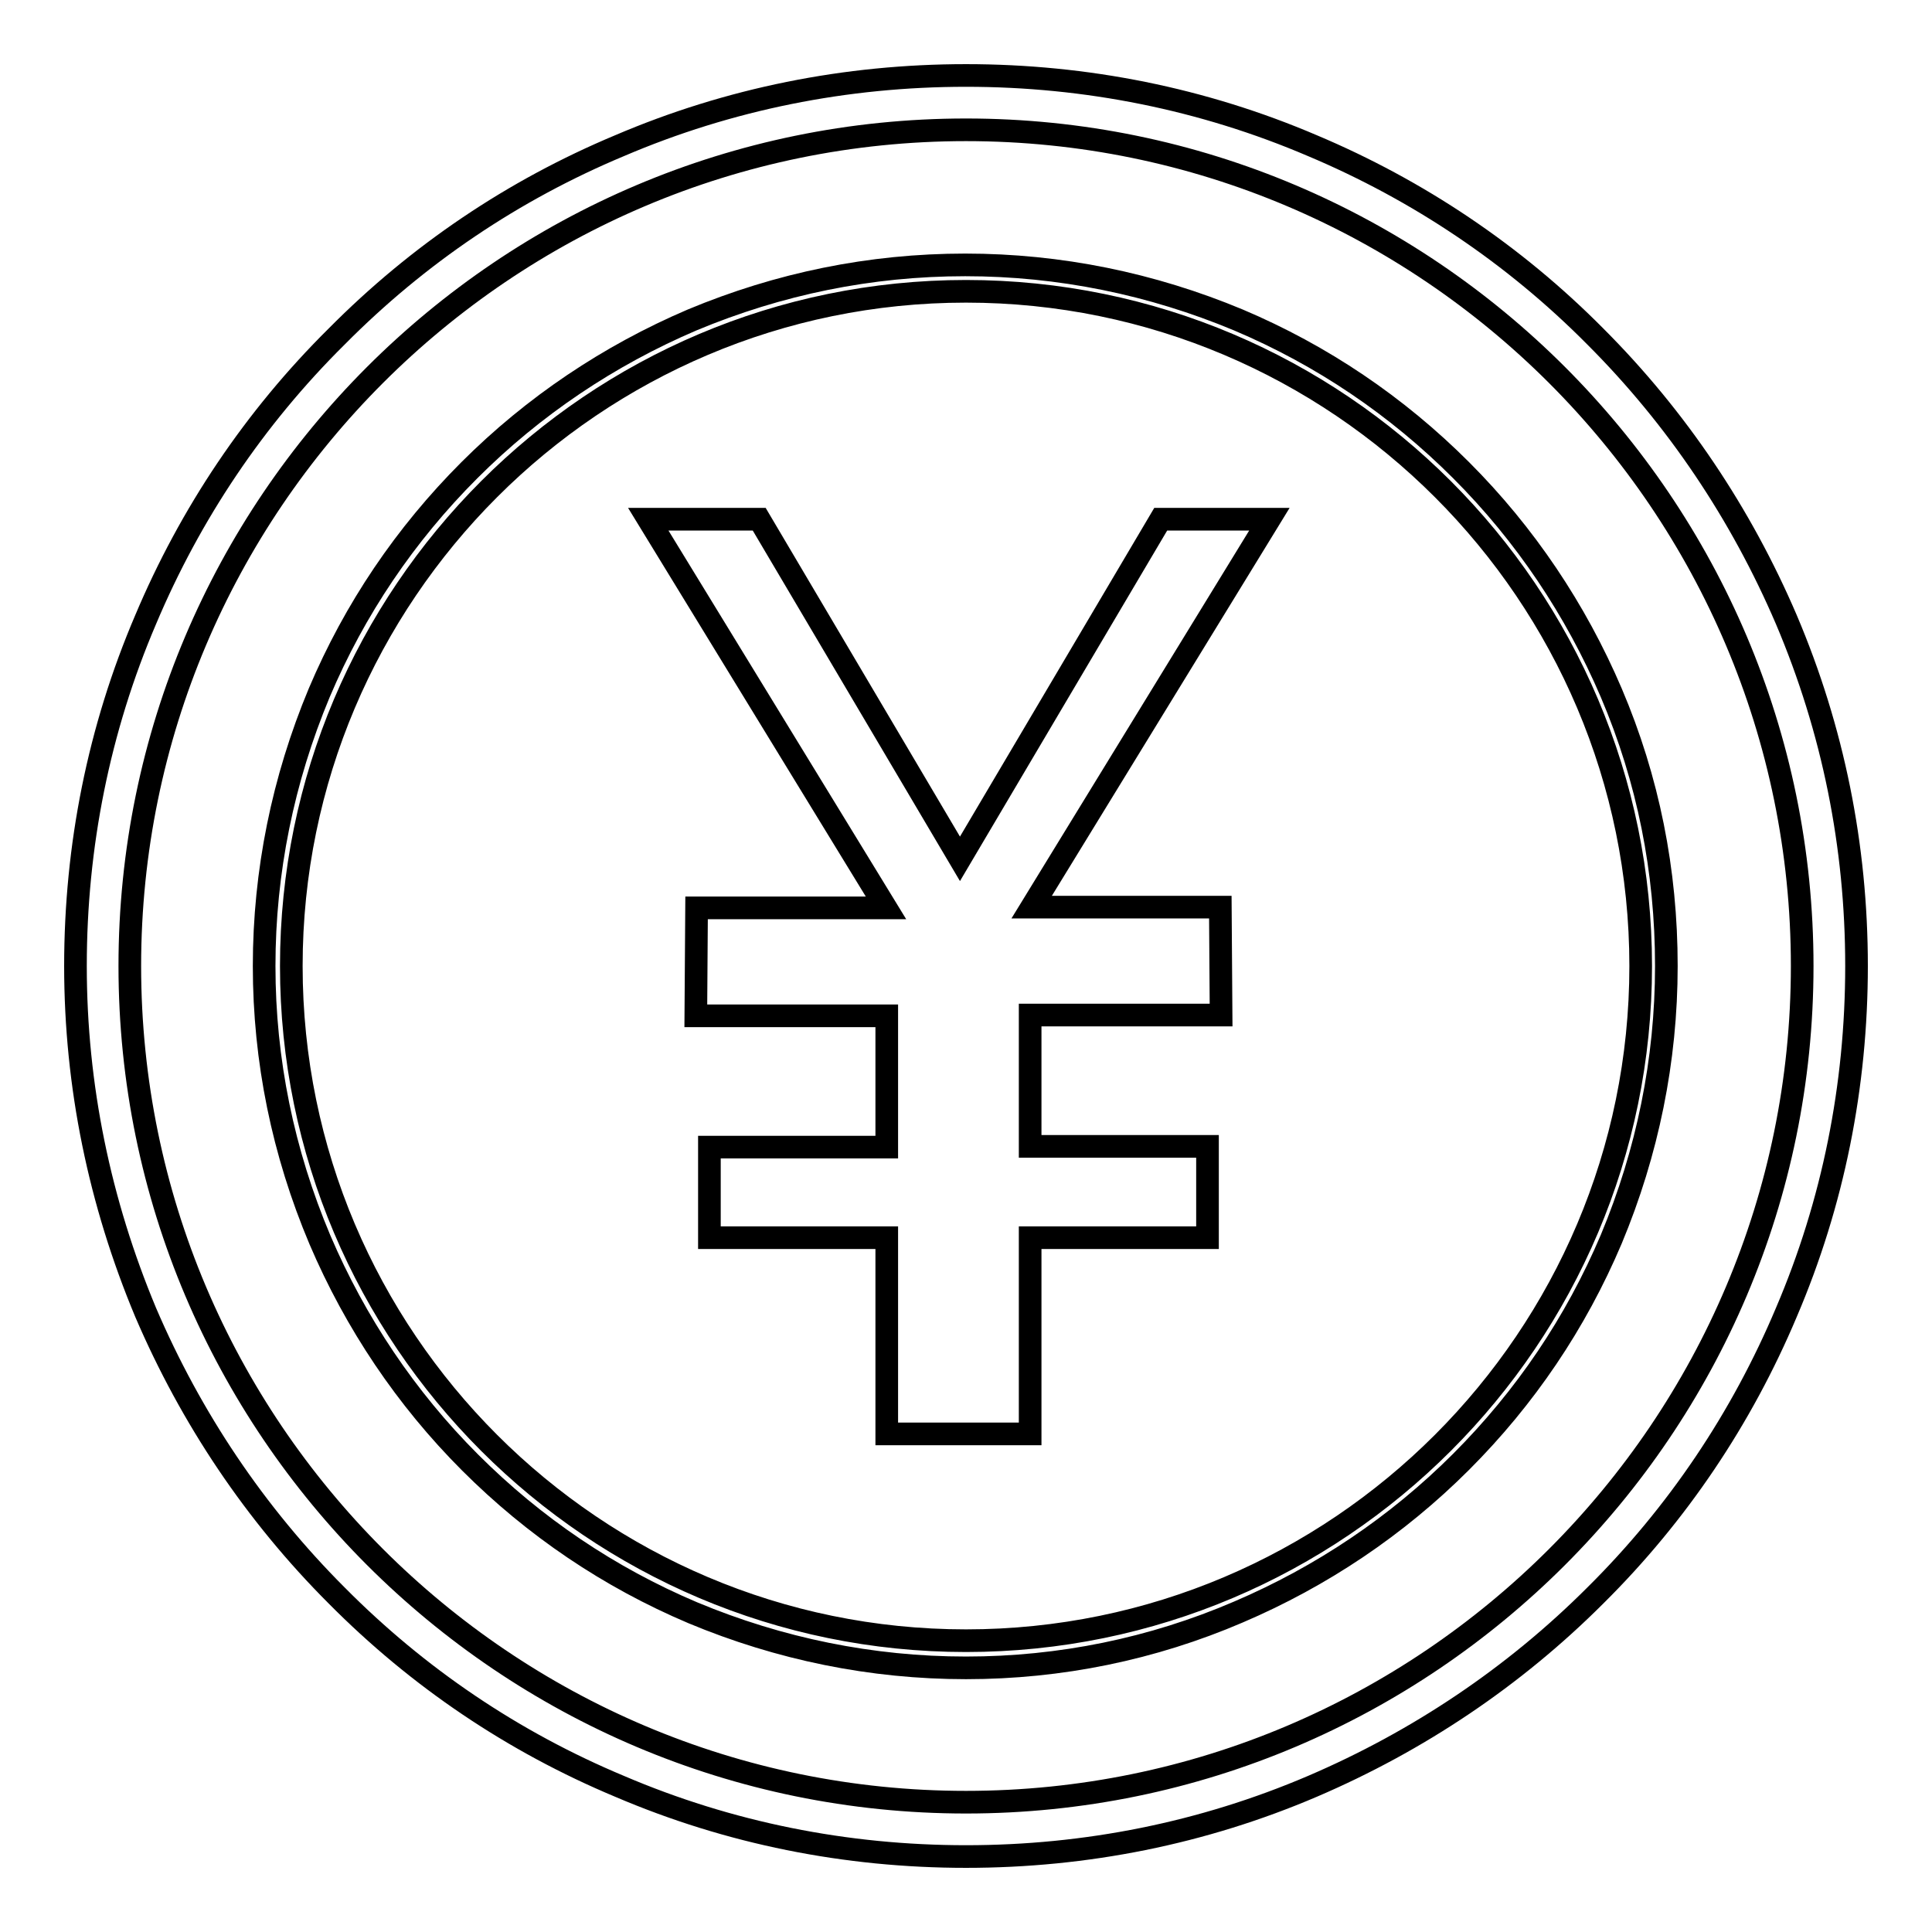
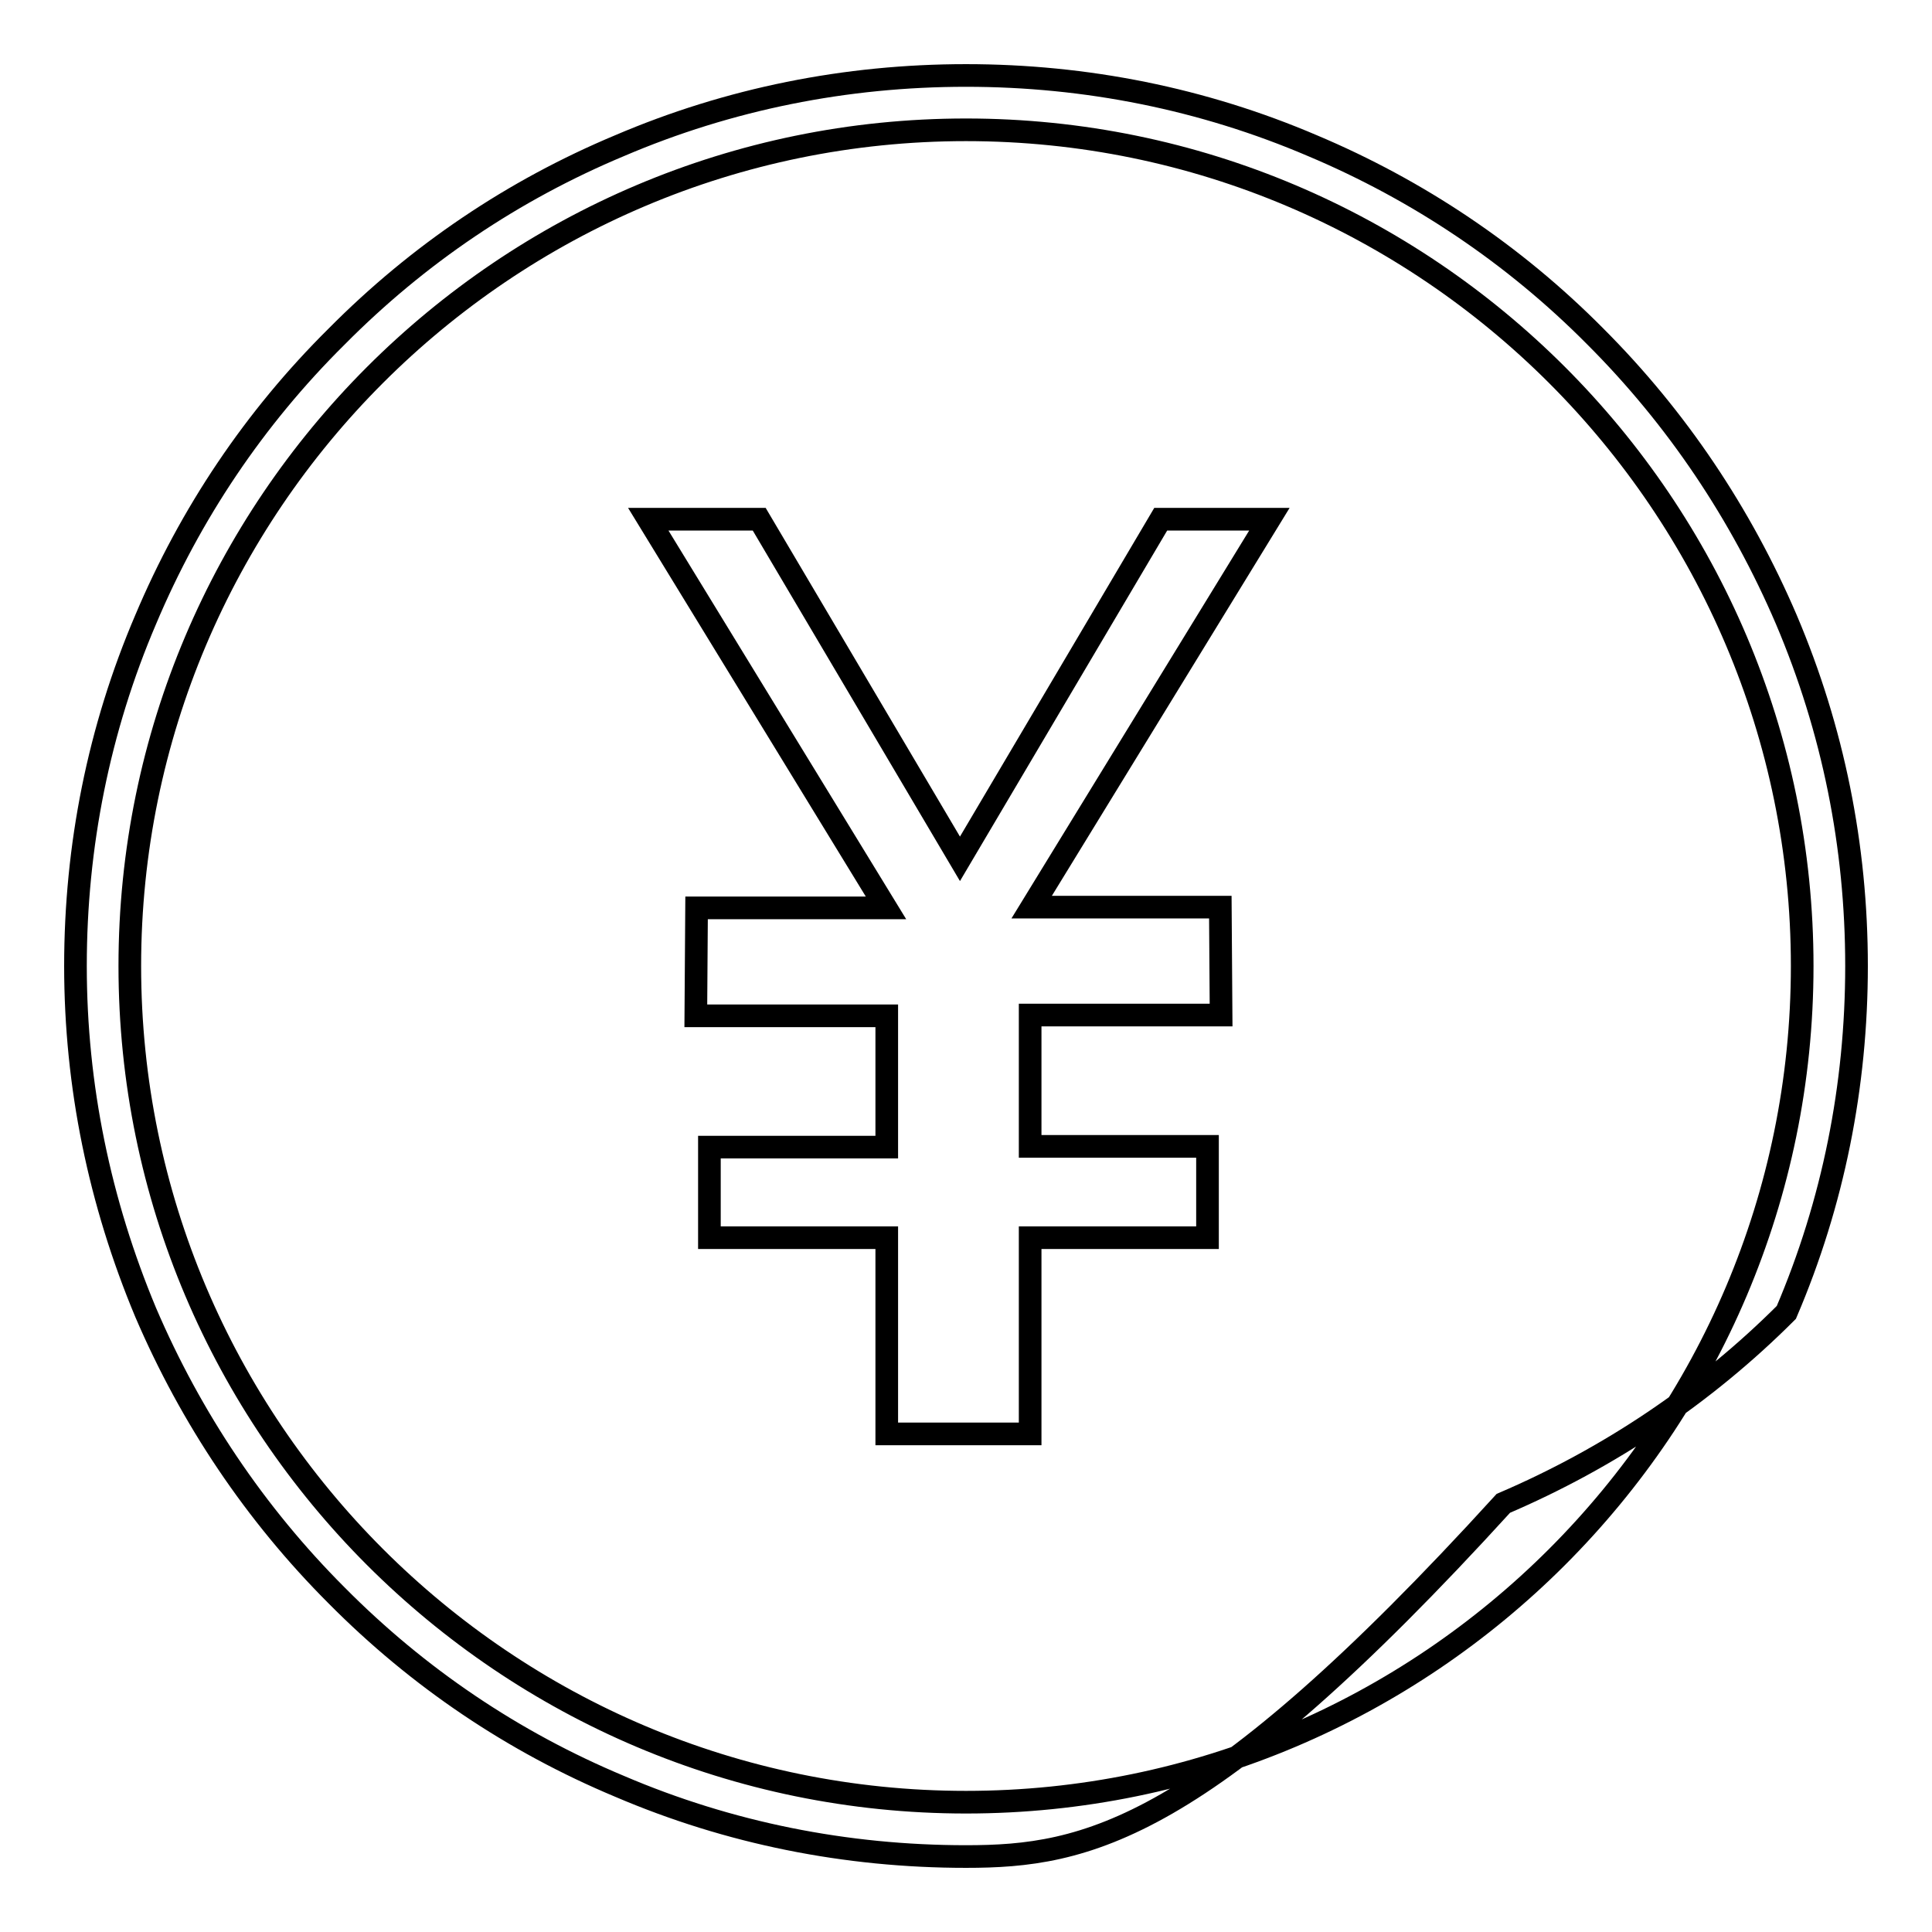
<svg xmlns="http://www.w3.org/2000/svg" version="1.1" x="0px" y="0px" viewBox="0 0 256 256" enable-background="new 0 0 256 256" xml:space="preserve">
  <g>
    <g>
-       <path stroke-width="3" fill-opacity="0" stroke="#000000" d="M128,246c-15.9,0-31.4-3.1-45.9-9.3c-14.1-5.9-26.7-14.4-37.5-25.3c-10.8-10.8-19.3-23.5-25.3-37.5c-6.1-14.6-9.3-30-9.3-45.9s3.1-31.4,9.3-45.9c5.9-14,14.4-26.7,25.3-37.5C55.4,33.7,68,25.2,82.1,19.3c14.5-6.2,30-9.3,45.9-9.3s31.4,3.1,45.9,9.3c14,5.9,26.7,14.4,37.5,25.3c10.8,10.8,19.3,23.5,25.3,37.5c6.2,14.6,9.3,30,9.3,45.9s-3.1,31.4-9.3,45.9c-5.9,14-14.4,26.7-25.3,37.5c-10.8,10.8-23.5,19.3-37.5,25.3C159.4,242.9,143.9,246,128,246z M128,17.2C66.9,17.2,17.2,66.9,17.2,128S66.9,238.8,128,238.8c61.1,0,110.8-49.7,110.8-110.8C238.8,66.9,189.1,17.2,128,17.2z" />
-       <path stroke-width="3" fill-opacity="0" stroke="#000000" d="M128,221c-12.5,0-24.7-2.5-36.2-7.3c-11.1-4.7-21-11.4-29.5-19.9c-8.5-8.5-15.2-18.5-19.9-29.5C37.5,152.7,35,140.5,35,128c0-12.5,2.5-24.7,7.3-36.2c4.7-11.1,11.4-21,19.9-29.5c8.5-8.5,18.5-15.2,29.5-19.9c11.5-4.8,23.6-7.3,36.2-7.3c12.5,0,24.7,2.5,36.2,7.3c11.1,4.7,21,11.4,29.5,19.9c8.5,8.5,15.2,18.5,19.9,29.5c4.9,11.5,7.3,23.6,7.3,36.2c0,12.5-2.5,24.7-7.3,36.2c-4.7,11.1-11.4,21-19.9,29.5c-8.5,8.5-18.5,15.2-29.5,19.9C152.7,218.5,140.5,221,128,221z M128,38.6c-49.3,0-89.4,40.1-89.4,89.4c0,49.3,40.1,89.4,89.4,89.4c49.3,0,89.4-40.1,89.4-89.4C217.4,78.7,177.3,38.6,128,38.6z" />
+       <path stroke-width="3" fill-opacity="0" stroke="#000000" d="M128,246c-15.9,0-31.4-3.1-45.9-9.3c-14.1-5.9-26.7-14.4-37.5-25.3c-10.8-10.8-19.3-23.5-25.3-37.5c-6.1-14.6-9.3-30-9.3-45.9s3.1-31.4,9.3-45.9c5.9-14,14.4-26.7,25.3-37.5C55.4,33.7,68,25.2,82.1,19.3c14.5-6.2,30-9.3,45.9-9.3s31.4,3.1,45.9,9.3c14,5.9,26.7,14.4,37.5,25.3c10.8,10.8,19.3,23.5,25.3,37.5c6.2,14.6,9.3,30,9.3,45.9s-3.1,31.4-9.3,45.9c-10.8,10.8-23.5,19.3-37.5,25.3C159.4,242.9,143.9,246,128,246z M128,17.2C66.9,17.2,17.2,66.9,17.2,128S66.9,238.8,128,238.8c61.1,0,110.8-49.7,110.8-110.8C238.8,66.9,189.1,17.2,128,17.2z" />
      <path stroke-width="3" fill-opacity="0" stroke="#000000" d="M136.5,190v-26h23.5v-12.1h-23.5v-17.4h25.3l-0.1-14.3h-25l31.5-51.4h-14.4l-26.6,45l-26.6-45H85.9l31.5,51.5H92.3l-0.1,14.3h25.3V152H94V164h23.5v26L136.5,190L136.5,190z" />
    </g>
  </g>
</svg>